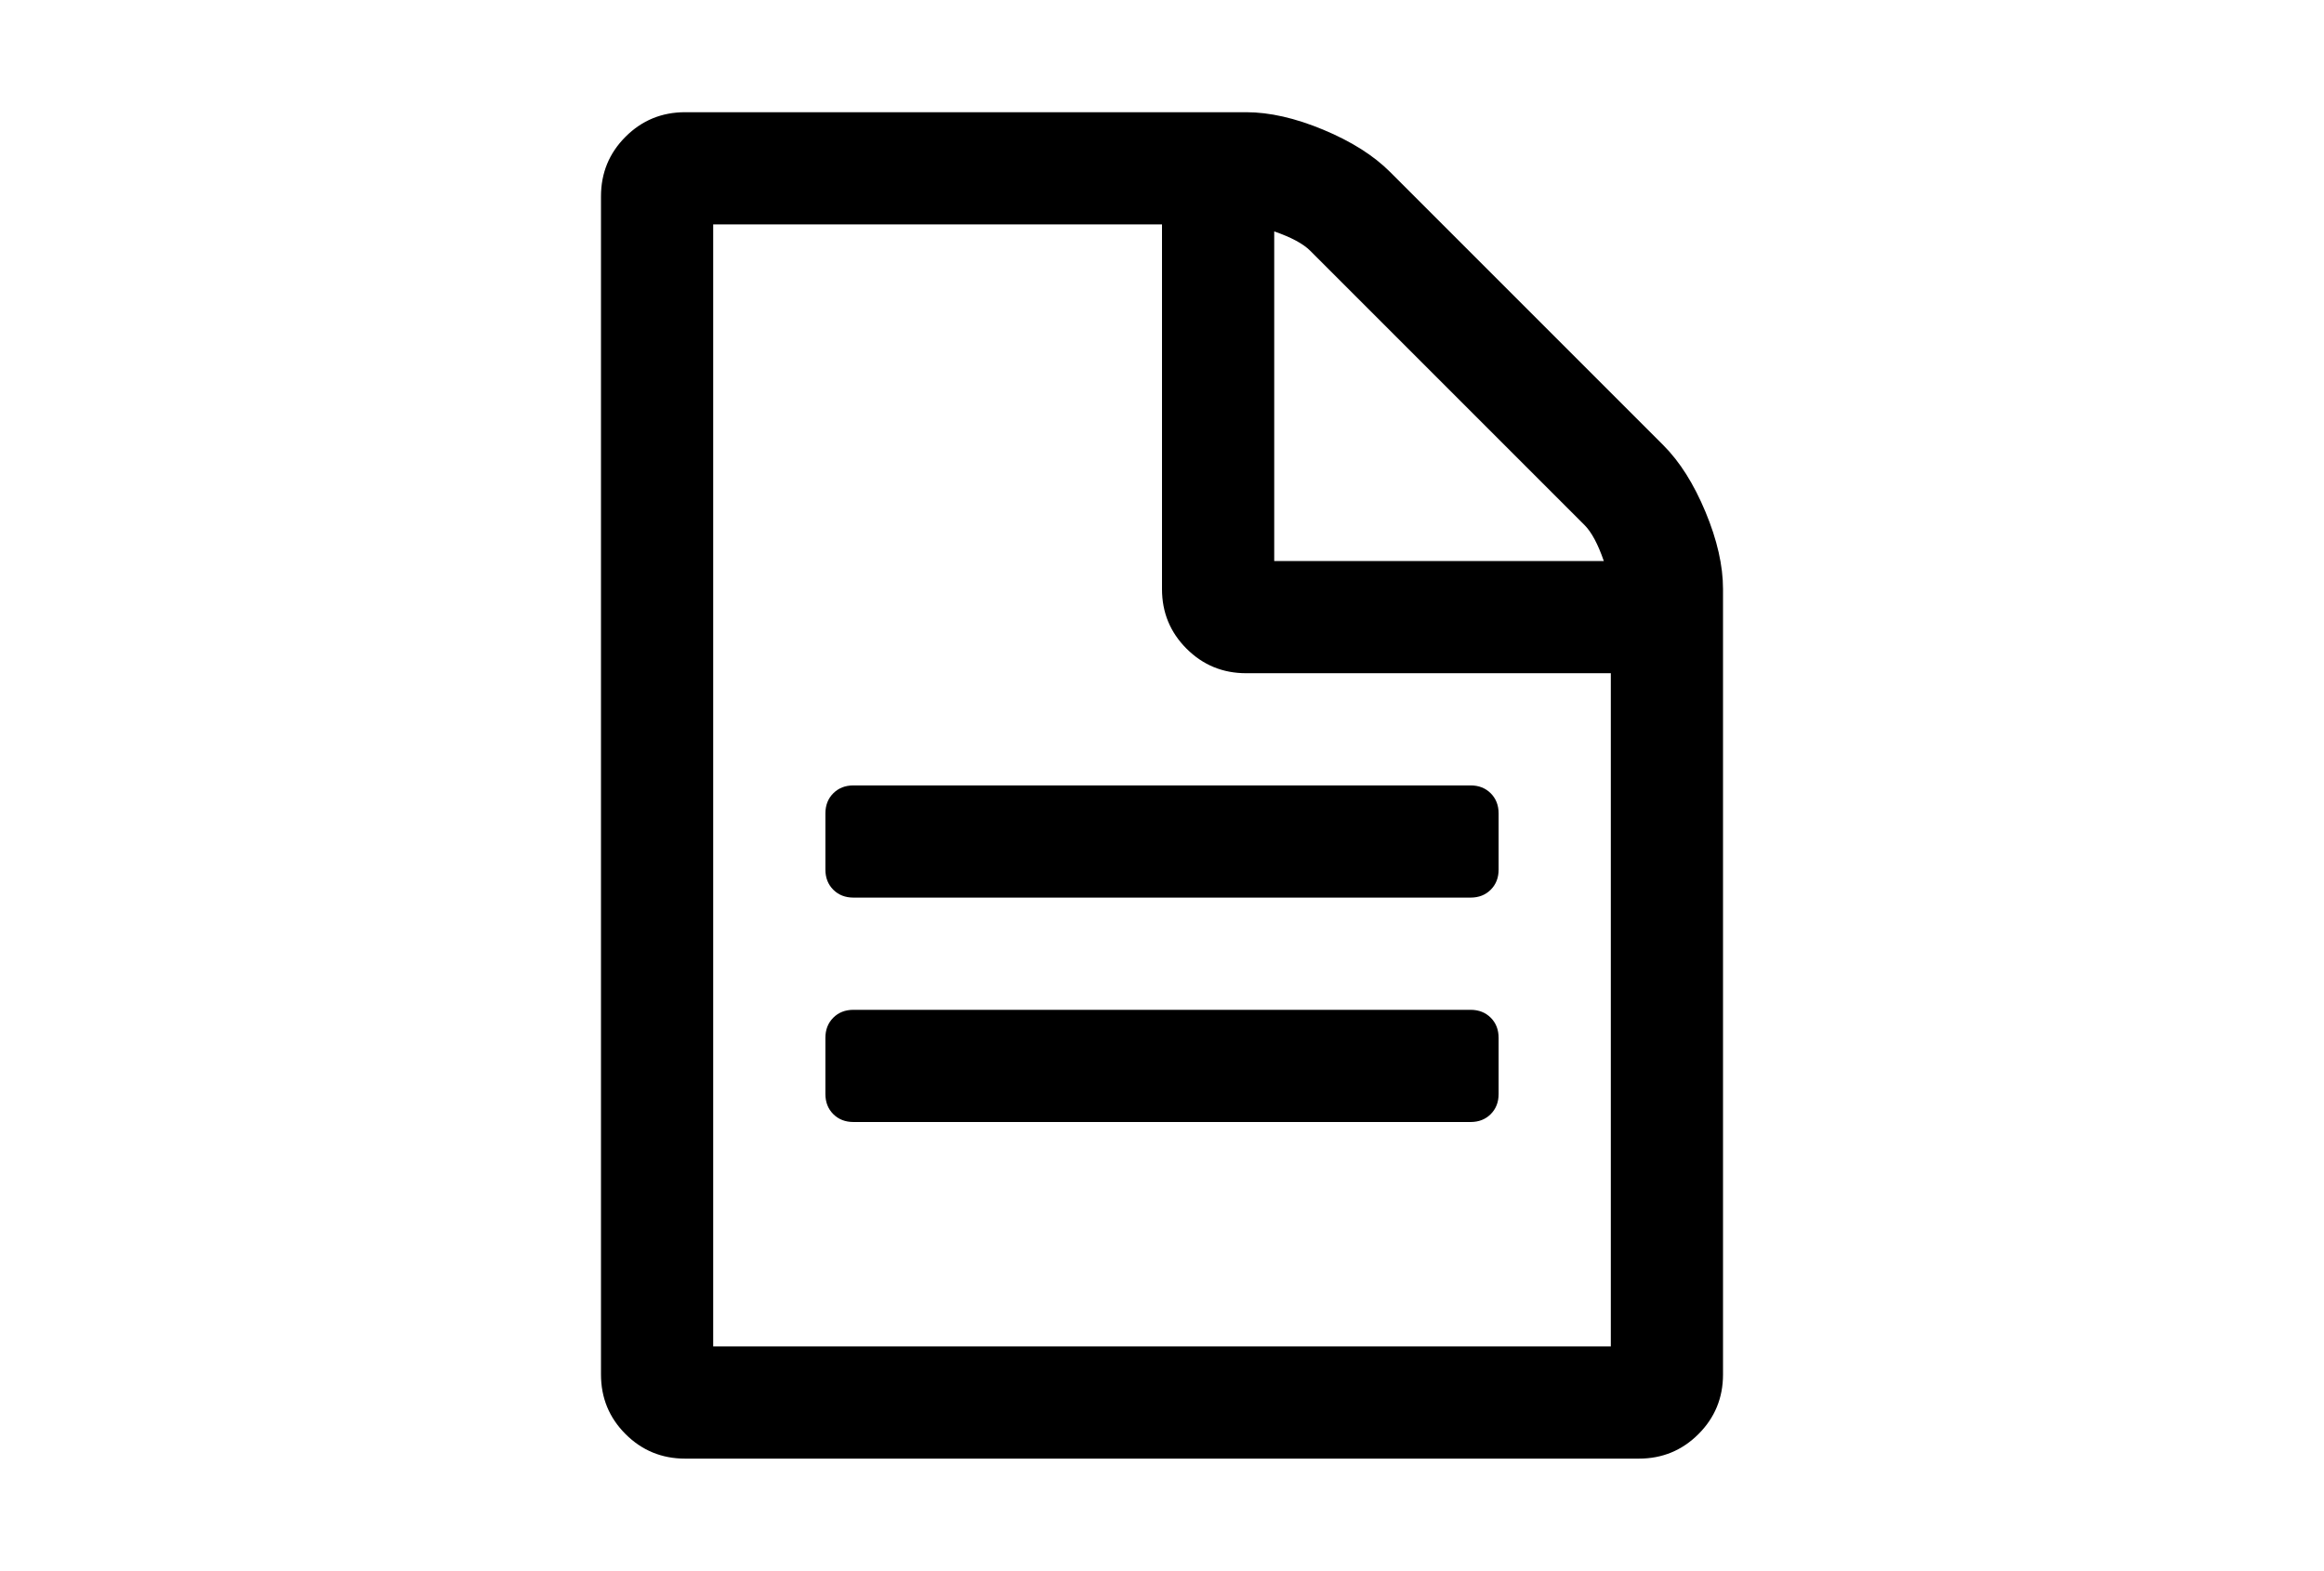
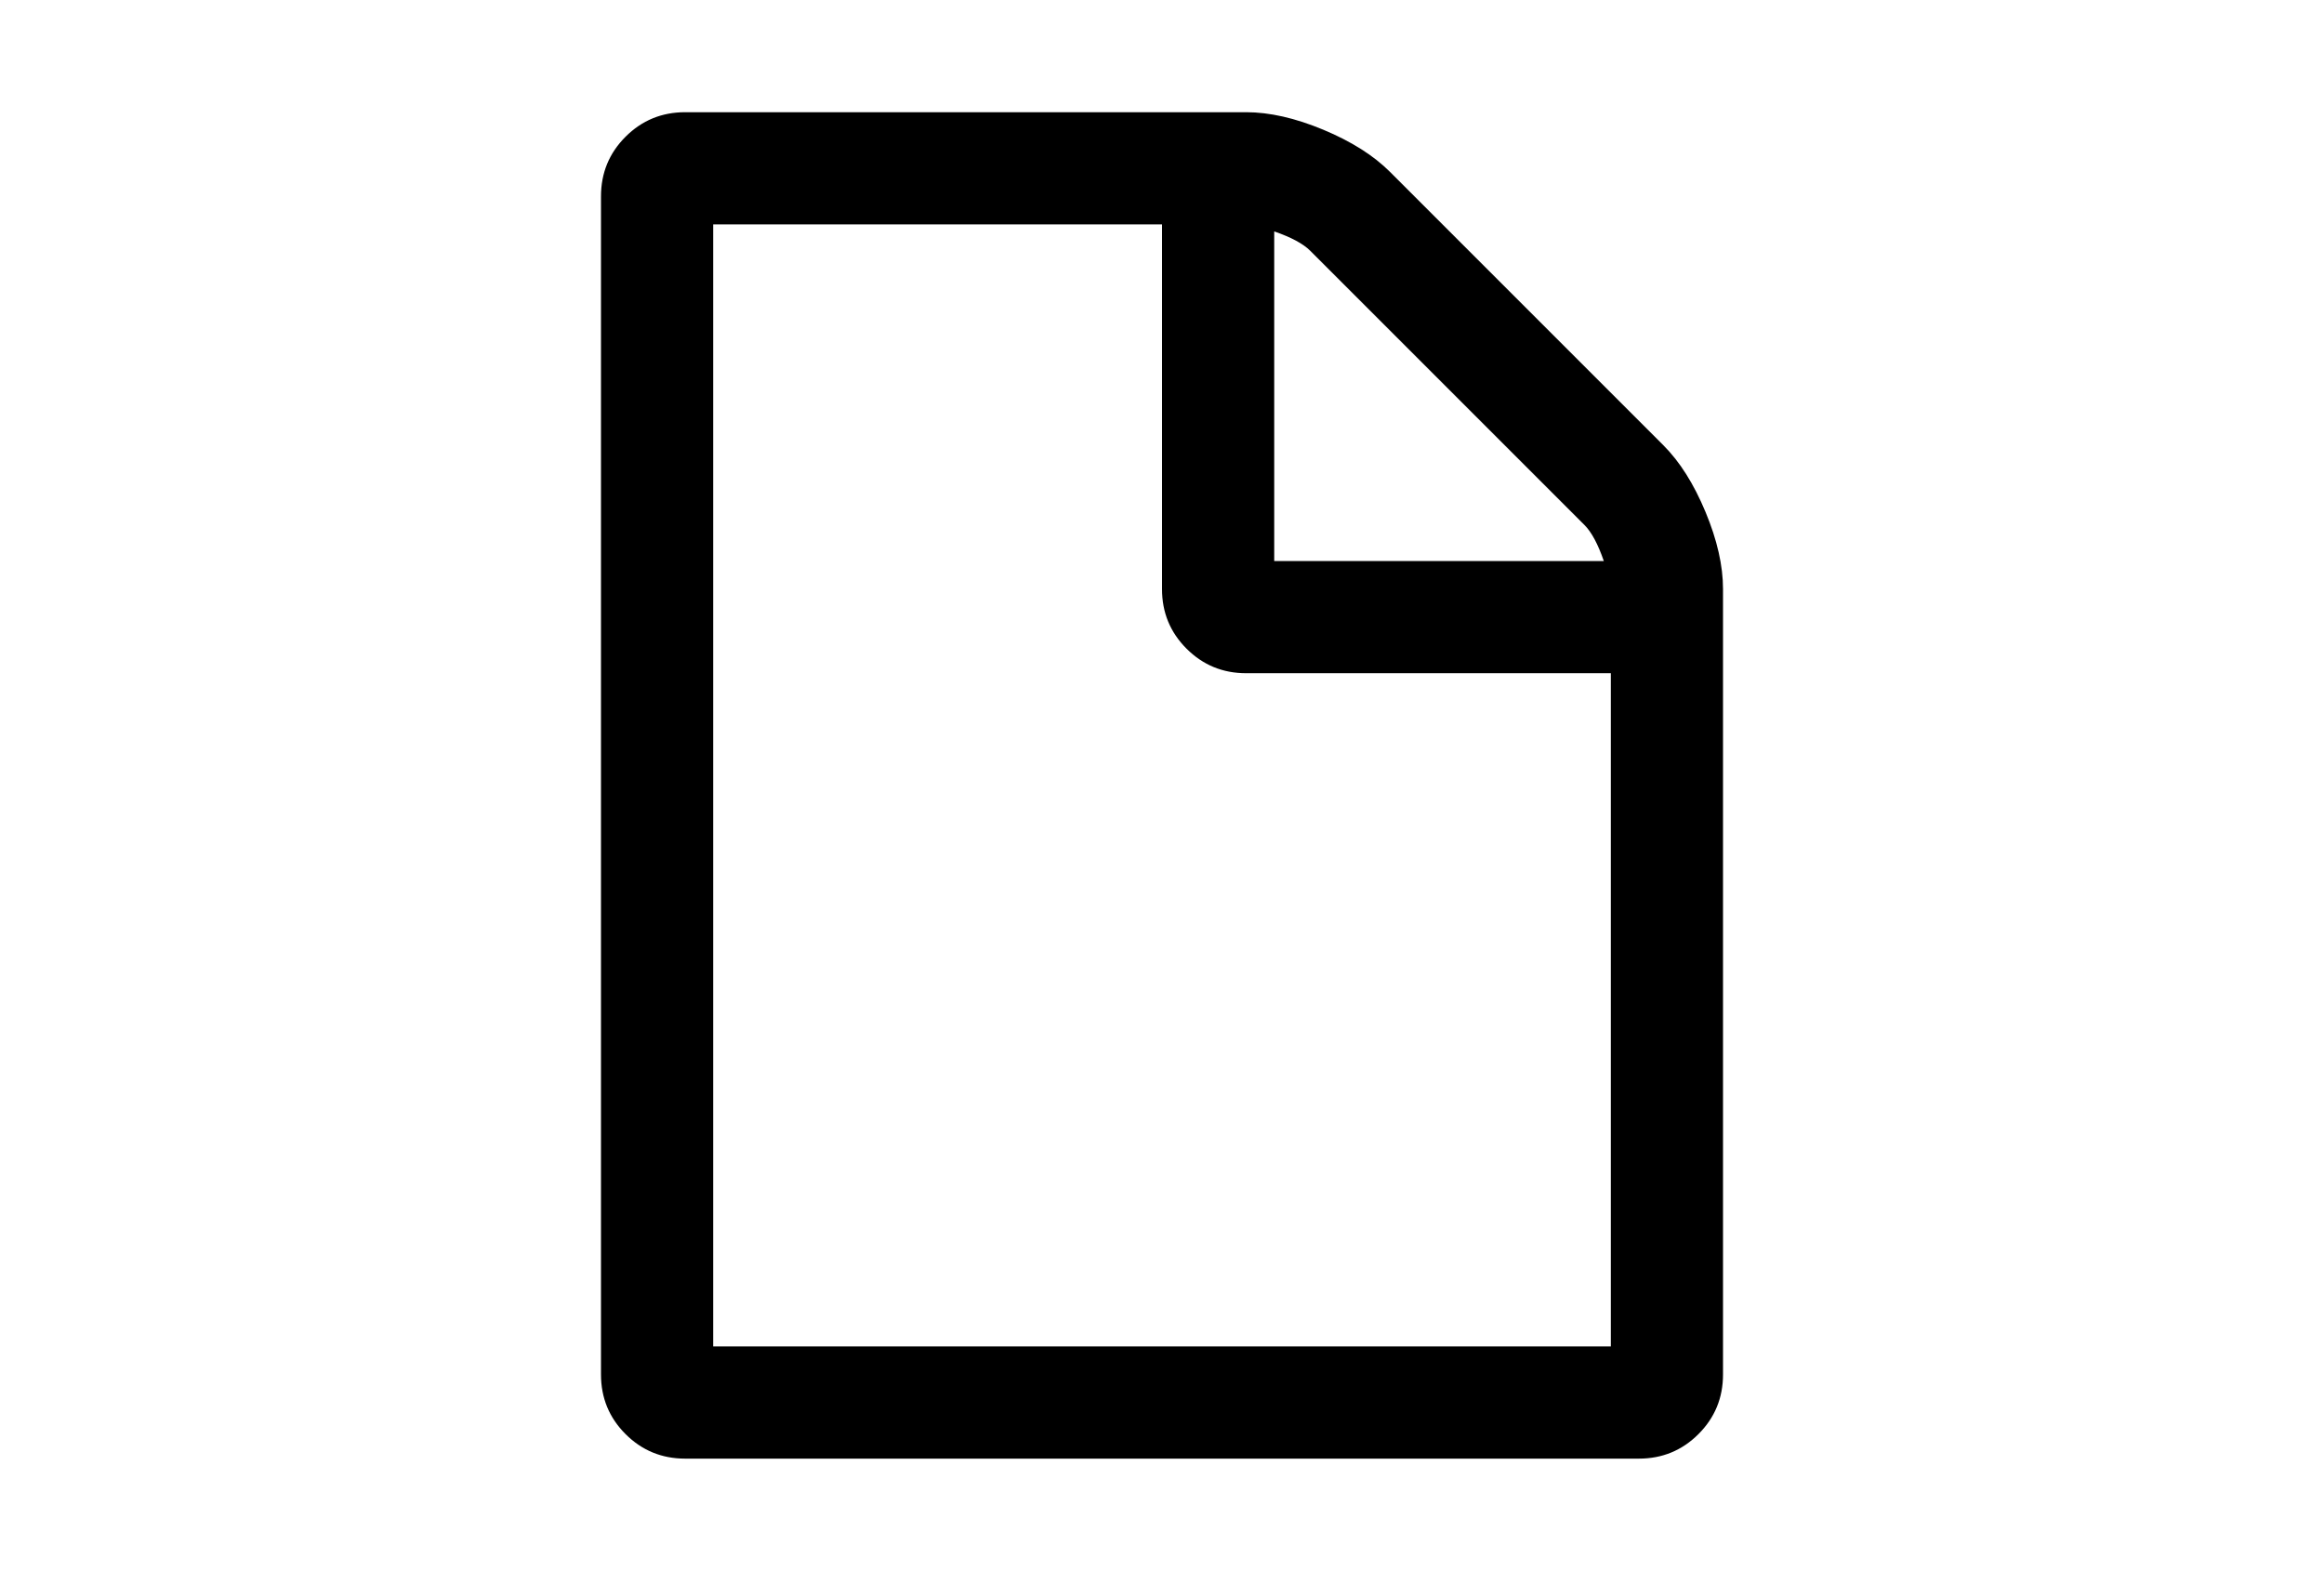
<svg xmlns="http://www.w3.org/2000/svg" version="1.1" id="Capa_1" x="0px" y="0px" width="216px" height="146px" viewBox="0 0 216 146" enable-background="new 0 0 216 146" xml:space="preserve">
  <g>
    <path d="M158.514,47.58c-1.086-2.607-2.389-4.67-3.91-6.191l-25.42-25.42c-1.521-1.52-3.584-2.824-6.191-3.911   c-2.607-1.086-4.997-1.629-7.169-1.629H63.679c-2.172,0-4.019,0.76-5.54,2.281c-1.521,1.52-2.281,3.367-2.281,5.54v109.5   c0,2.173,0.76,4.02,2.281,5.54s3.368,2.281,5.54,2.281h88.644c2.172,0,4.018-0.761,5.538-2.281c1.521-1.521,2.281-3.367,2.281-5.54   v-73C160.143,52.577,159.6,50.187,158.514,47.58z M118.43,21.509c1.574,0.543,2.688,1.141,3.34,1.792l25.502,25.502   c0.65,0.652,1.248,1.765,1.791,3.34H118.43V21.509z M149.715,125.143H66.286V20.858H108v33.893c0,2.173,0.76,4.019,2.281,5.54   c1.521,1.52,3.367,2.281,5.541,2.281h33.893V125.143z" />
-     <path d="M136.68,93.857H79.322c-0.76,0-1.385,0.244-1.874,0.732c-0.488,0.489-0.733,1.114-0.733,1.874v5.215   c0,0.761,0.244,1.386,0.733,1.874c0.489,0.488,1.114,0.732,1.874,0.732h57.358c0.76,0,1.385-0.244,1.873-0.732   s0.733-1.113,0.733-1.874v-5.215c0-0.76-0.245-1.385-0.733-1.874C138.064,94.102,137.439,93.857,136.68,93.857z" />
-     <path d="M77.448,73.732c-0.488,0.488-0.733,1.113-0.733,1.875v5.214c0,0.761,0.244,1.385,0.733,1.874   c0.489,0.488,1.114,0.732,1.874,0.732h57.358c0.76,0,1.385-0.244,1.873-0.732c0.488-0.489,0.733-1.113,0.733-1.874v-5.214   c0-0.76-0.245-1.385-0.733-1.875C138.064,73.244,137.439,73,136.68,73H79.322C78.562,73,77.937,73.244,77.448,73.732z" />
  </g>
</svg>